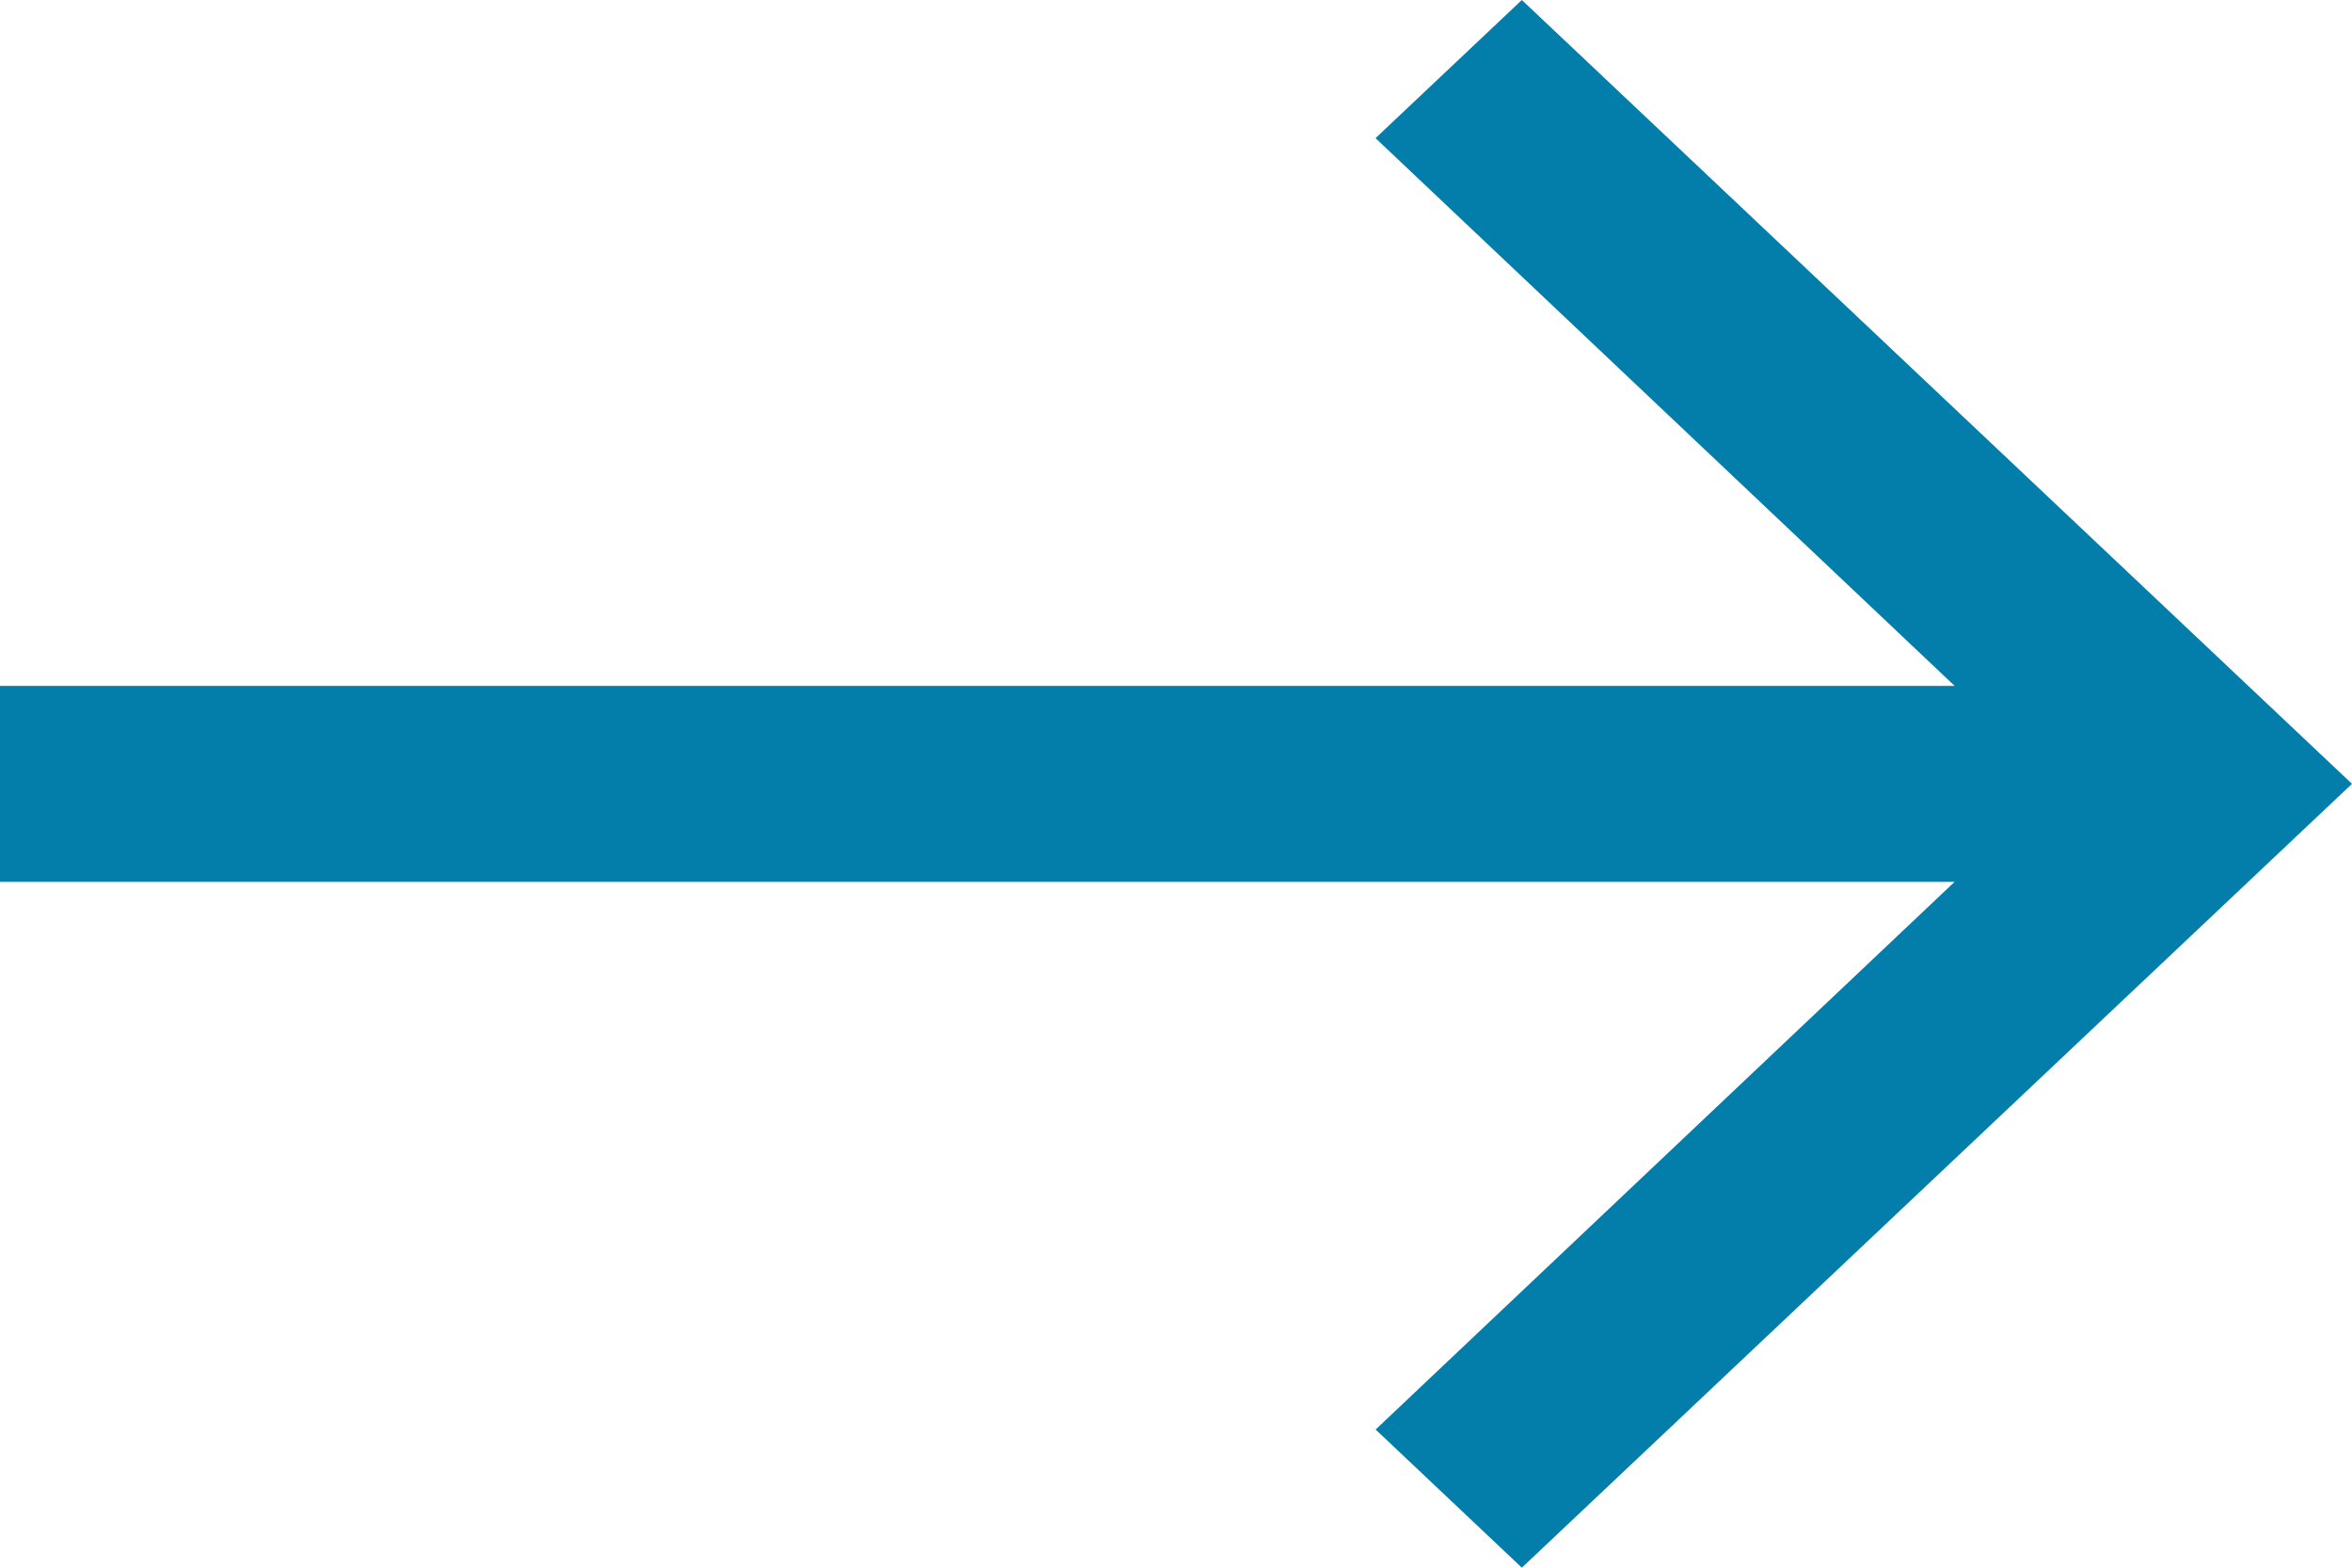
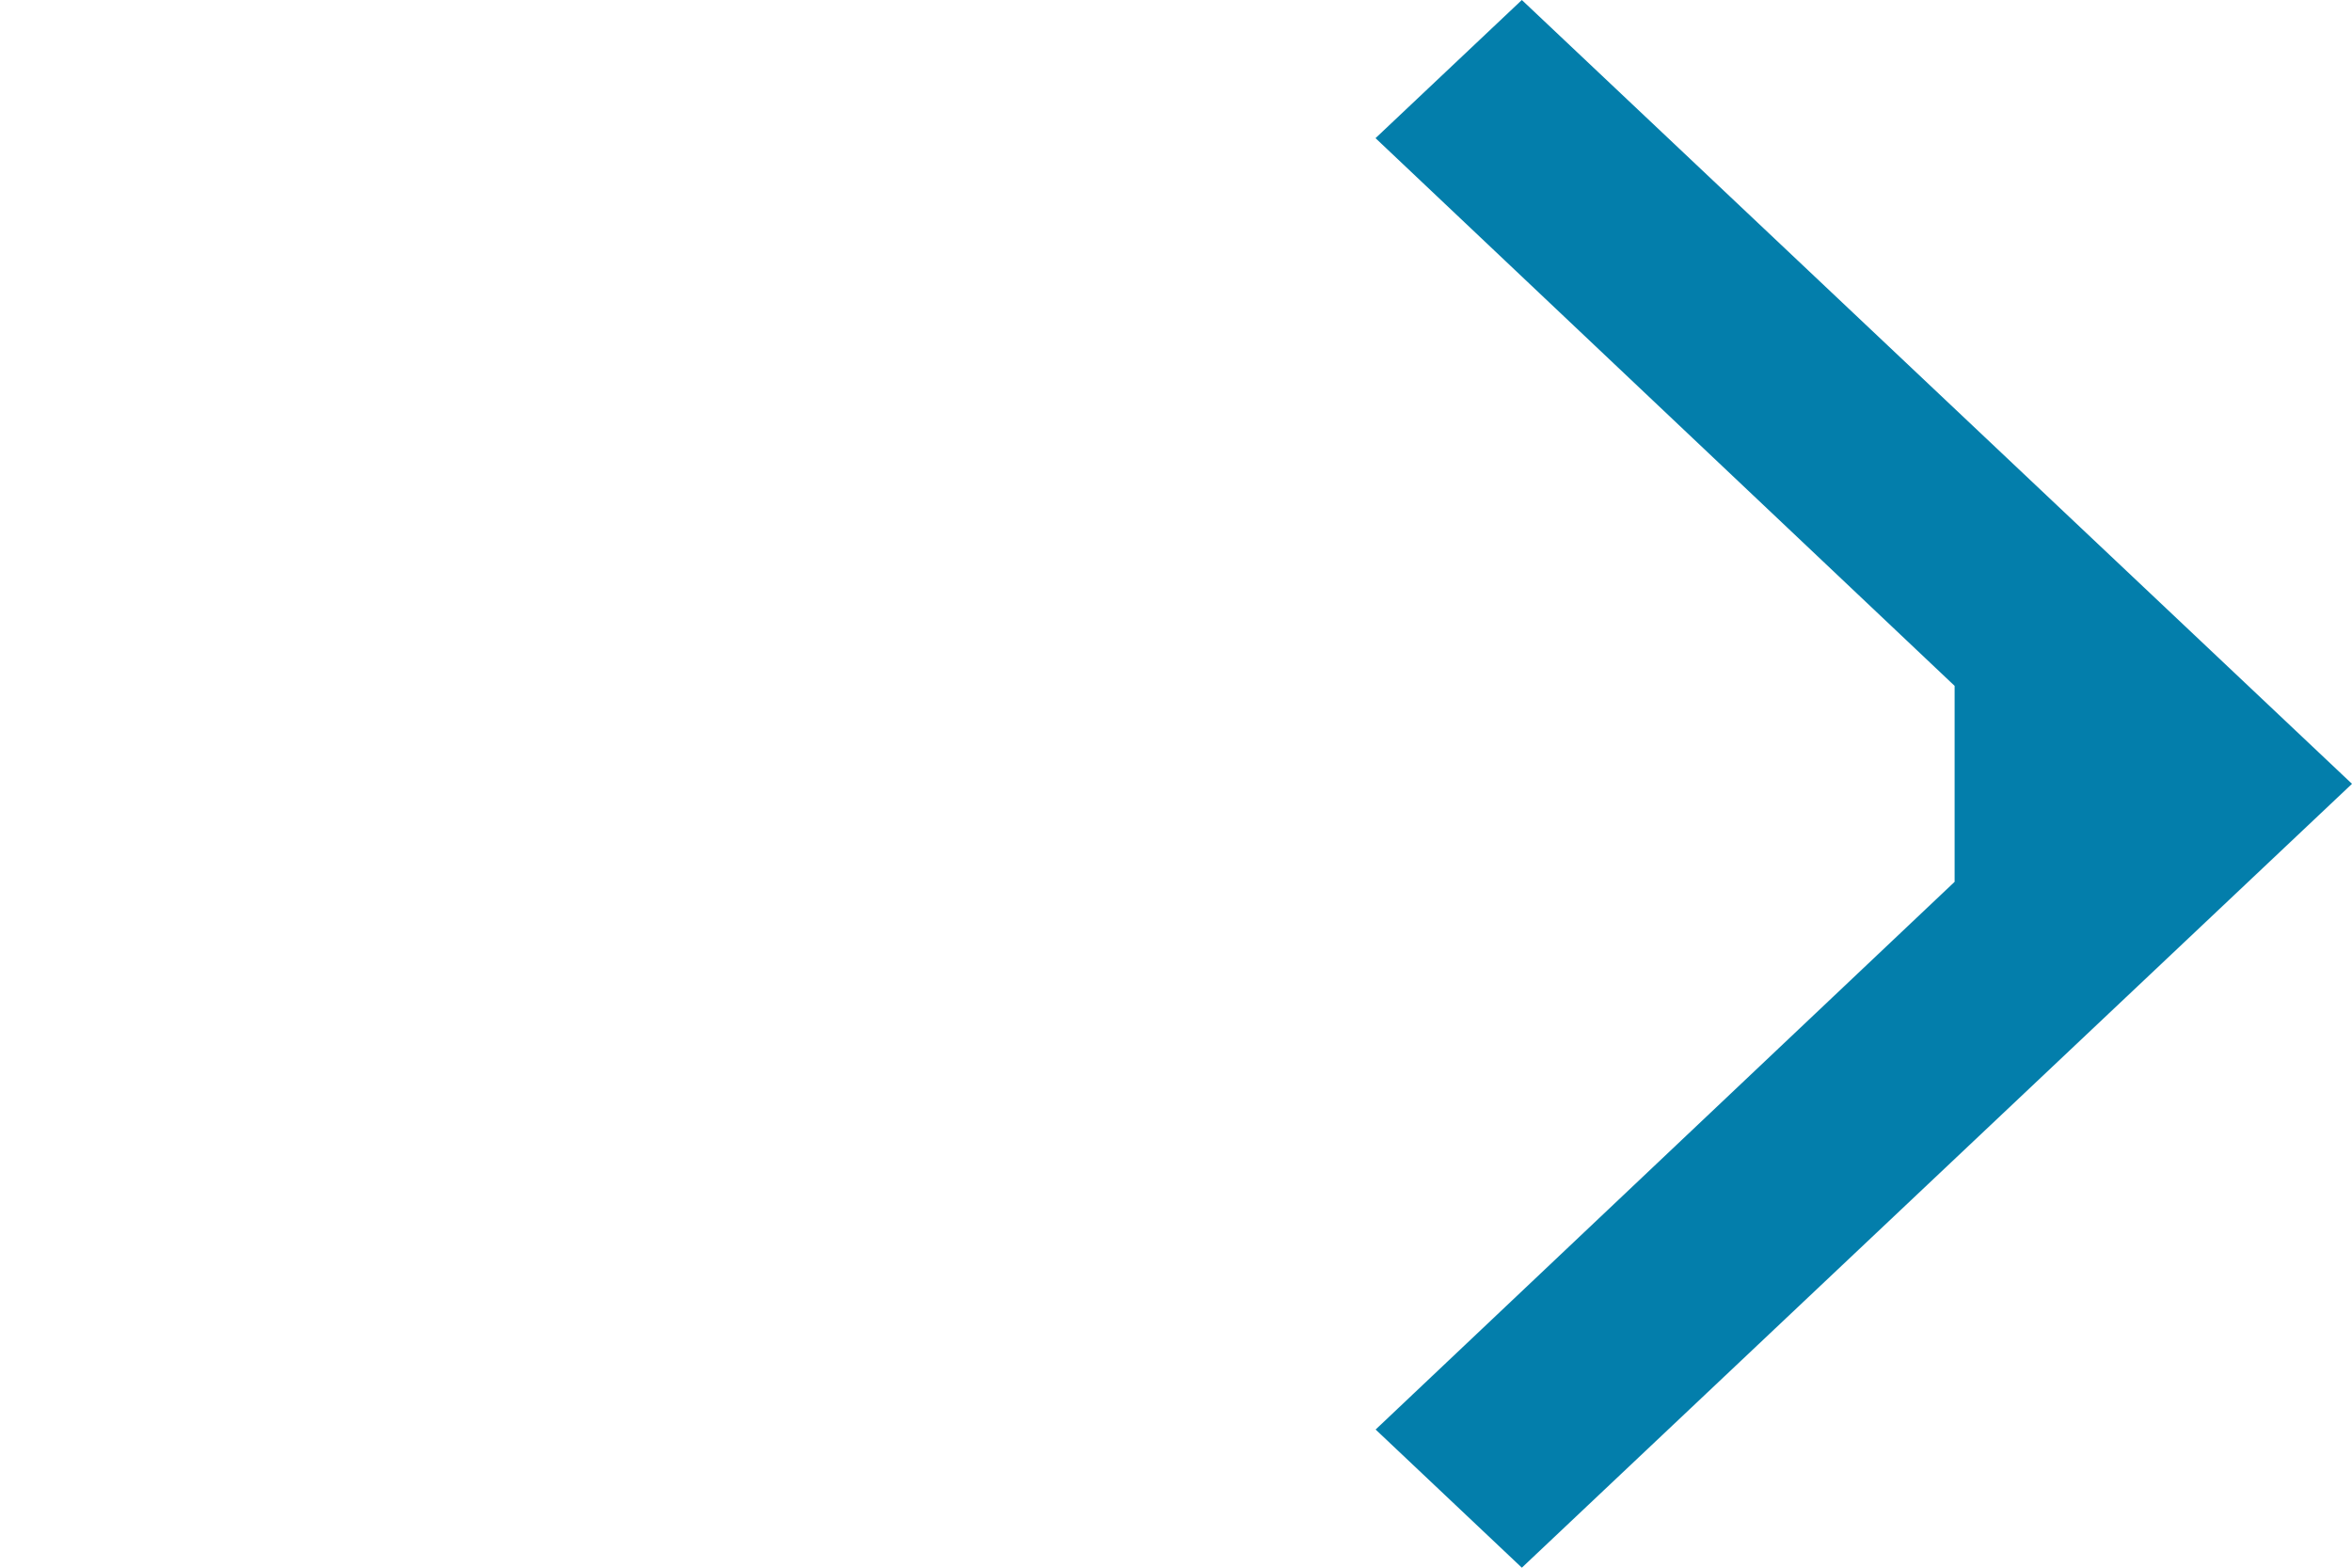
<svg xmlns="http://www.w3.org/2000/svg" width="24" height="16" viewBox="0 0 24 16">
  <defs>
    <style>.a{fill:#037eab;}</style>
  </defs>
-   <path class="a" d="M14.529,4,13.036,5.41,18.945,11H-1v2H18.945l-5.908,5.59L14.529,20,23,12Z" transform="translate(1 -4)" />
+   <path class="a" d="M14.529,4,13.036,5.41,18.945,11v2H18.945l-5.908,5.59L14.529,20,23,12Z" transform="translate(1 -4)" />
</svg>